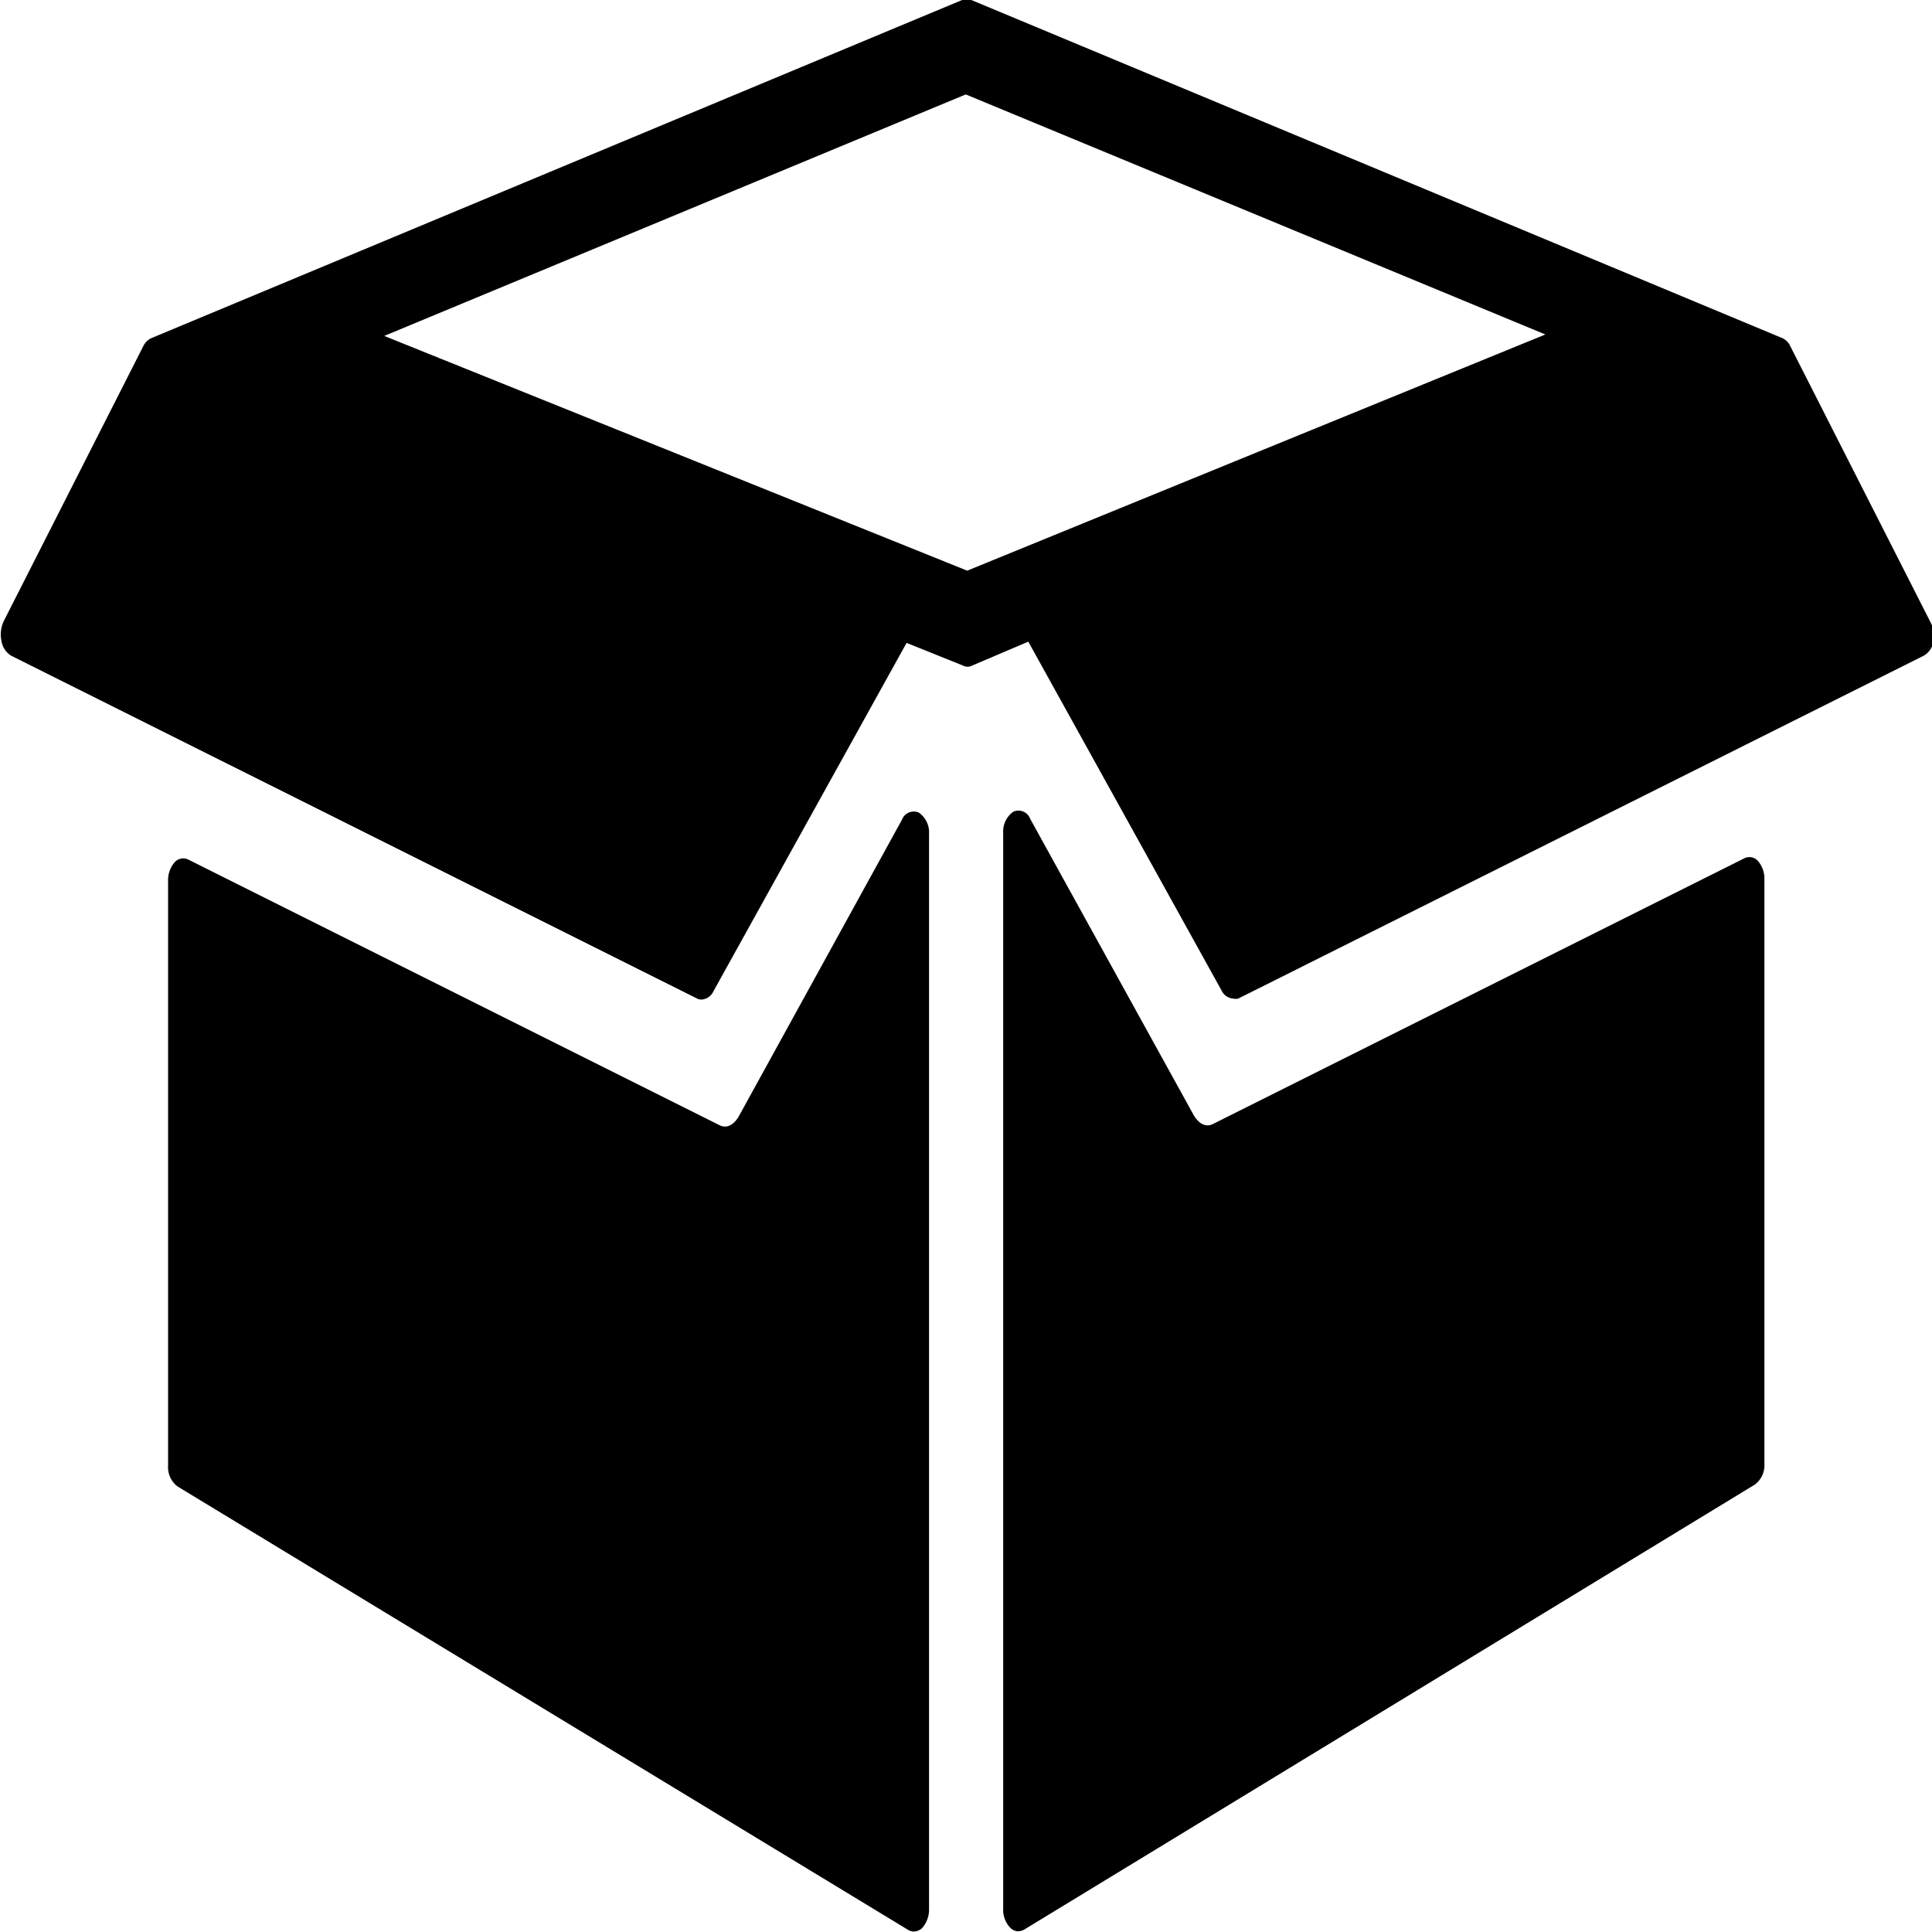
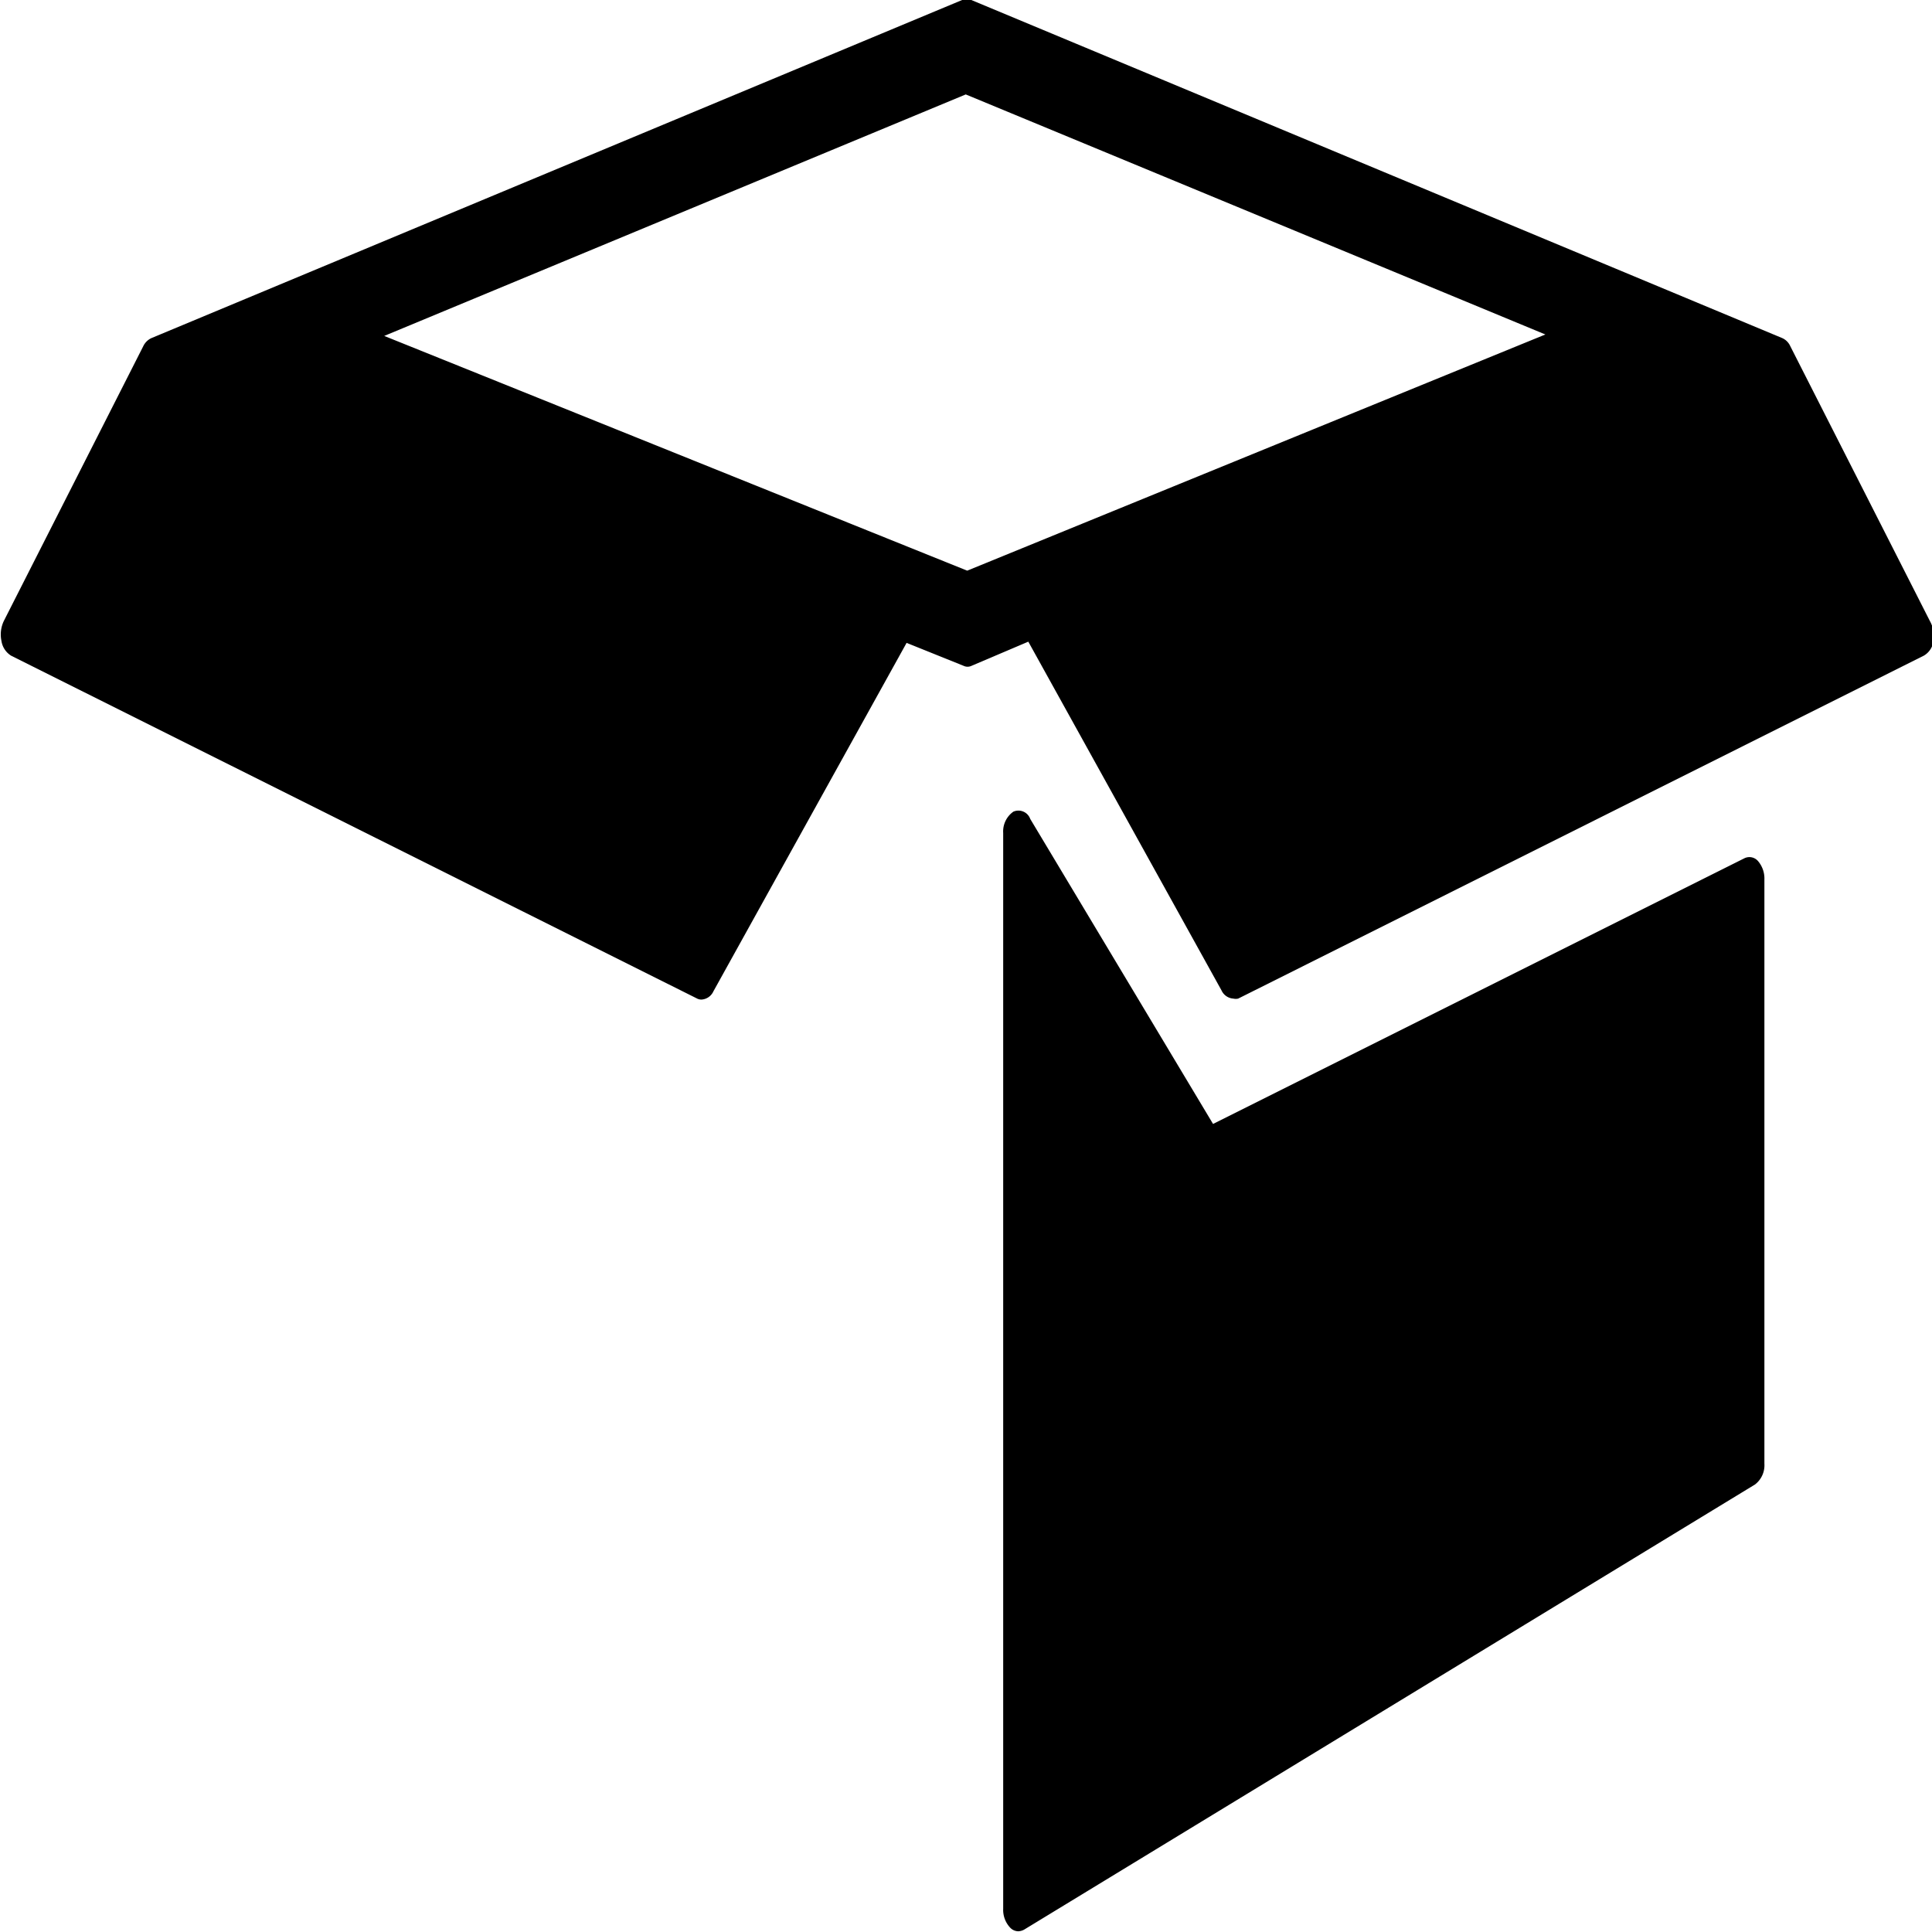
<svg xmlns="http://www.w3.org/2000/svg" id="Capa_1" data-name="Capa 1" viewBox="0 0 80 80">
  <title>open-cardboard-box</title>
-   <path d="M254.89,217.75a.47.47,0,0,0-.57-.12l-22,11c-.49.25-.81-.38-.81-.38L224.75,216a.52.52,0,0,0-.7-.3,1,1,0,0,0-.42.88v44.55a1.07,1.07,0,0,0,.28.77.47.47,0,0,0,.35.16.55.55,0,0,0,.24-.07l30.26-18.43a1,1,0,0,0,.39-.86V218.51A1.11,1.11,0,0,0,254.89,217.75Z" transform="translate(-182.09 -182.09)" />
+   <path d="M254.89,217.75a.47.47,0,0,0-.57-.12l-22,11L224.75,216a.52.52,0,0,0-.7-.3,1,1,0,0,0-.42.88v44.55a1.07,1.07,0,0,0,.28.77.47.47,0,0,0,.35.16.55.55,0,0,0,.24-.07l30.26-18.43a1,1,0,0,0,.39-.86V218.51A1.11,1.11,0,0,0,254.89,217.75Z" transform="translate(-182.09 -182.09)" />
  <path d="M262,207.8l-5.78-11.38a.66.66,0,0,0-.33-.33l-33.58-14a.55.55,0,0,0-.38,0l-33.57,14a.7.7,0,0,0-.34.34l-5.77,11.37a1.3,1.3,0,0,0-.1.83.87.87,0,0,0,.4.61l28.39,14.19a.39.39,0,0,0,.2.05.58.58,0,0,0,.49-.34l8-14.43,2.36.95a.38.38,0,0,0,.33,0h0l2.35-1,8,14.44a.58.58,0,0,0,.49.34.46.46,0,0,0,.2,0l28.39-14.2a.82.82,0,0,0,.4-.6A1.29,1.29,0,0,0,262,207.8Zm-39.86-2.08L198,196l24.08-10,24,9.94Z" transform="translate(-182.09 -182.09)" />
-   <path d="M220.14,215.74a.52.52,0,0,0-.7.29l-6.75,12.27s-.32.63-.81.38l-22-11a.47.47,0,0,0-.57.13,1.12,1.12,0,0,0-.26.75v24.22a1,1,0,0,0,.39.86L219.69,262a.42.42,0,0,0,.24.07.52.52,0,0,0,.35-.15,1.16,1.16,0,0,0,.28-.78V216.61A1,1,0,0,0,220.14,215.74Z" transform="translate(-182.09 -182.09)" />
</svg>